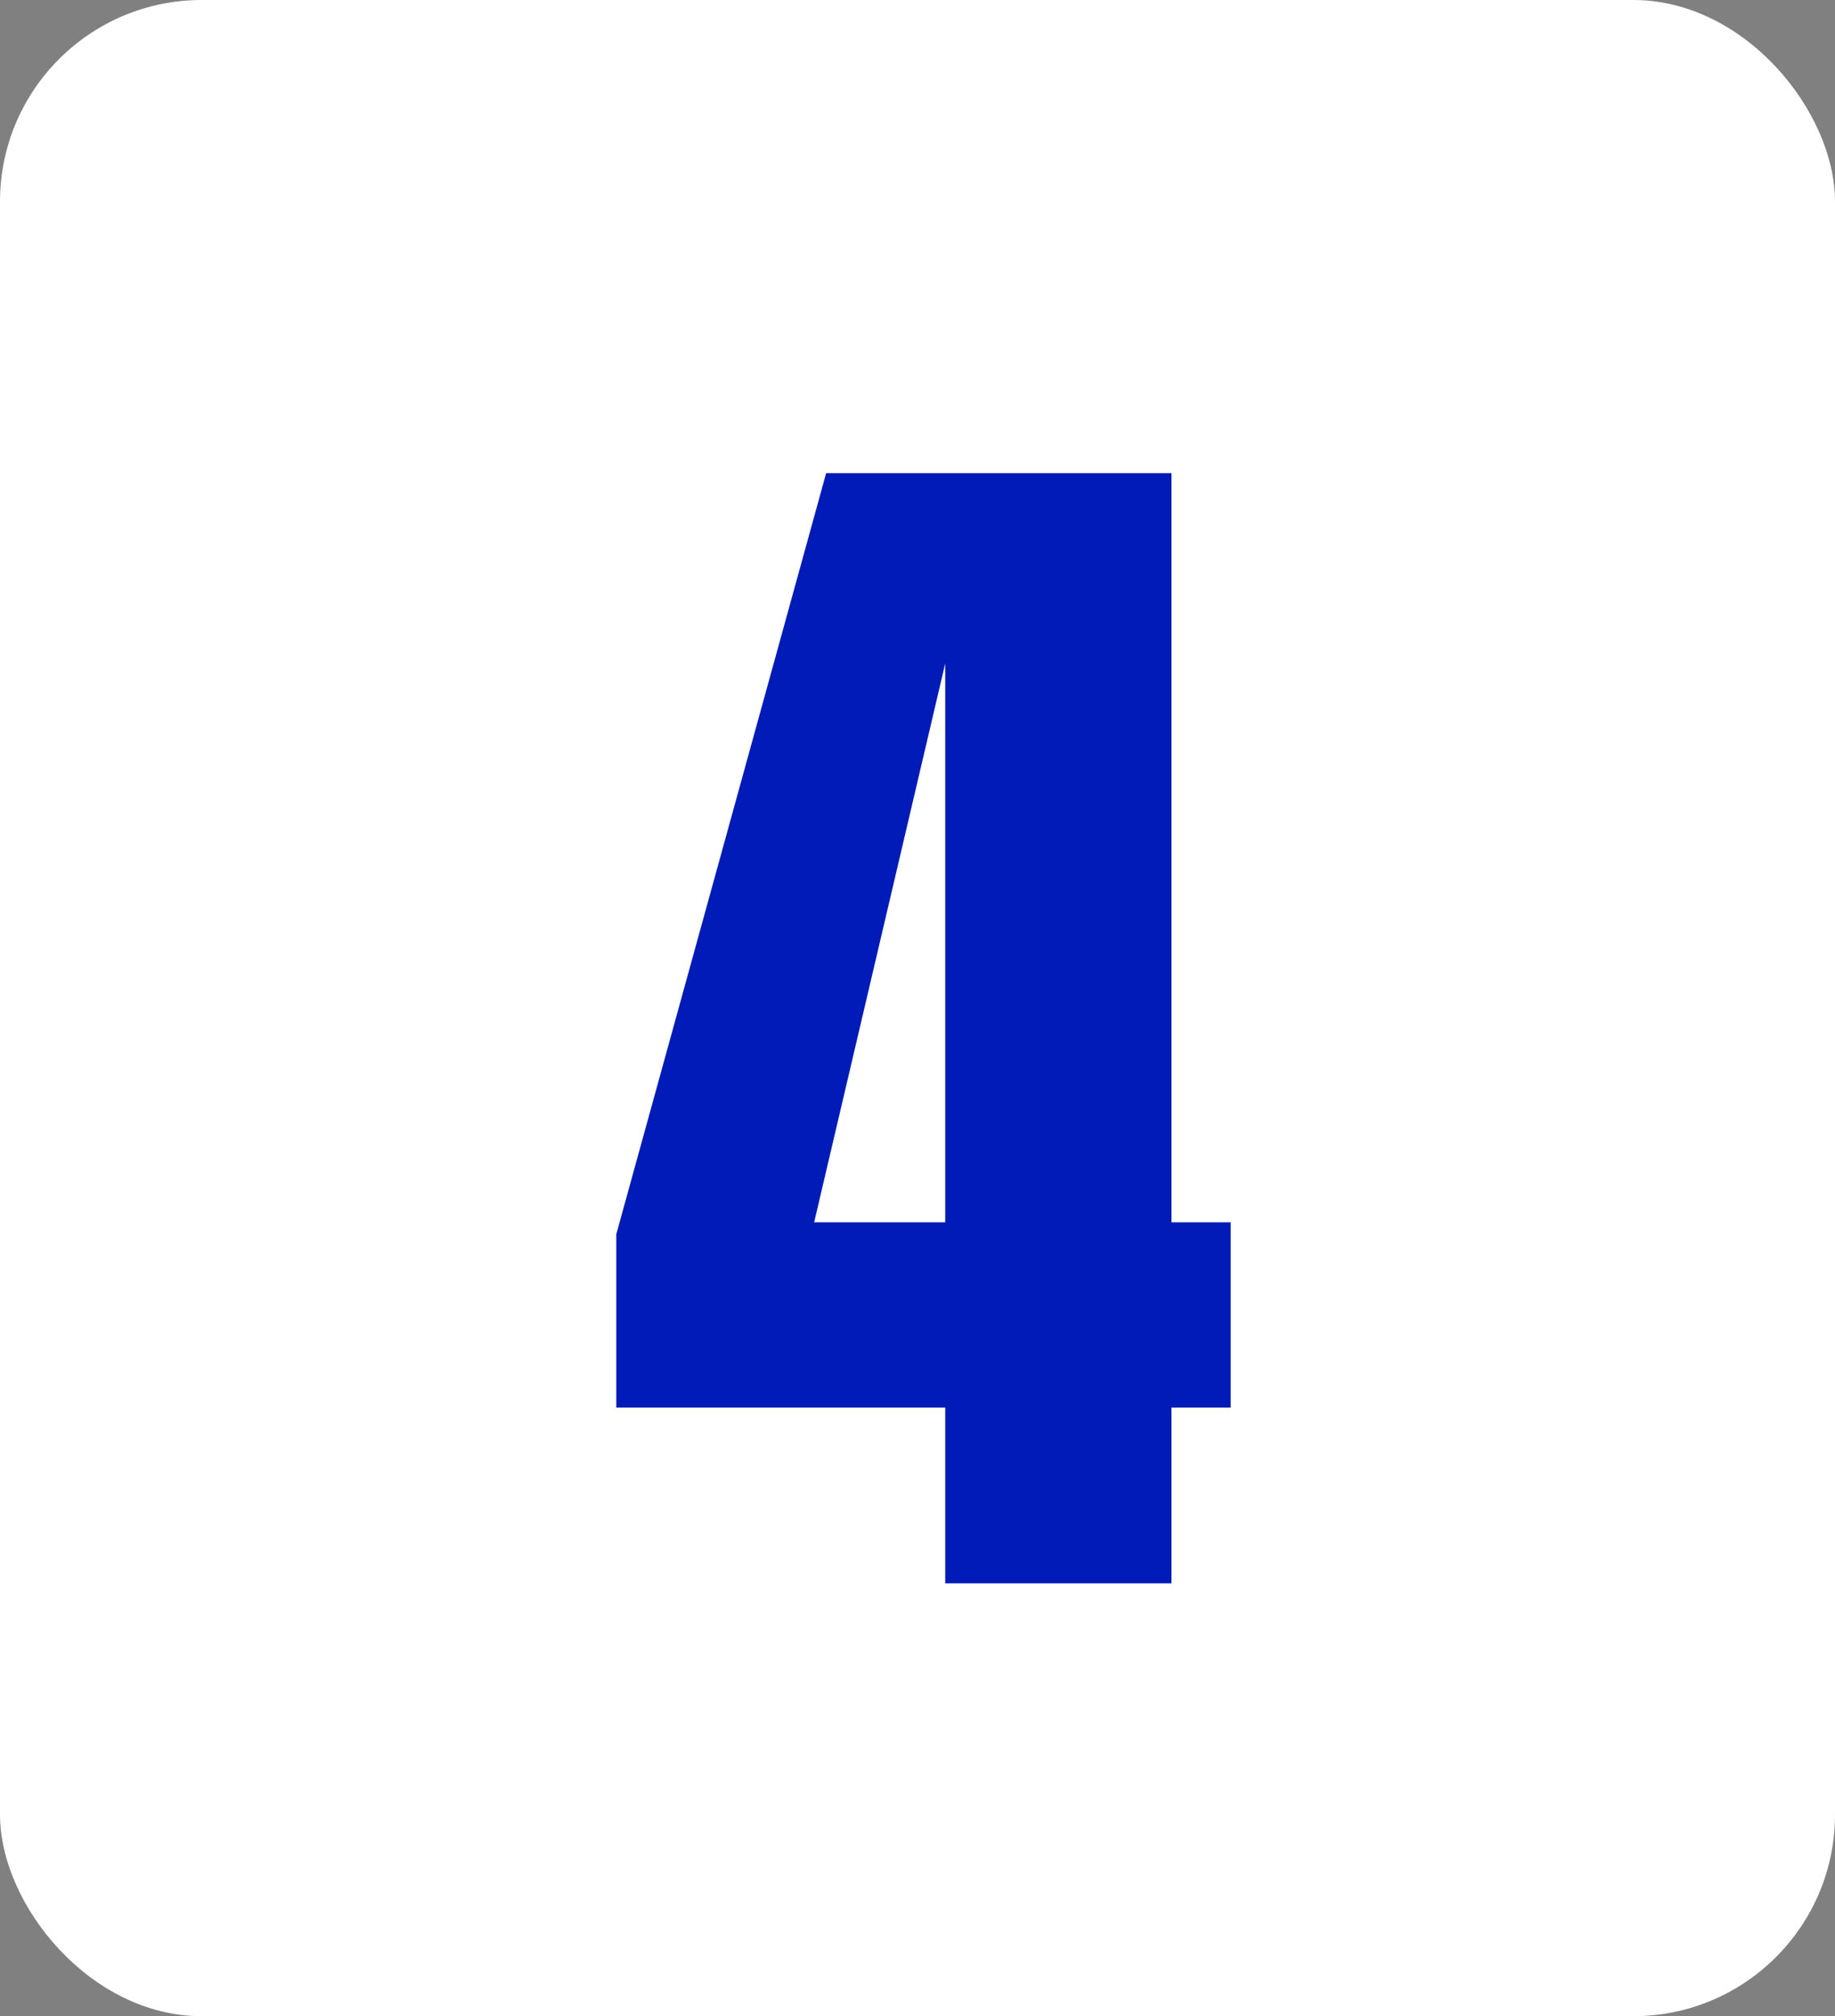
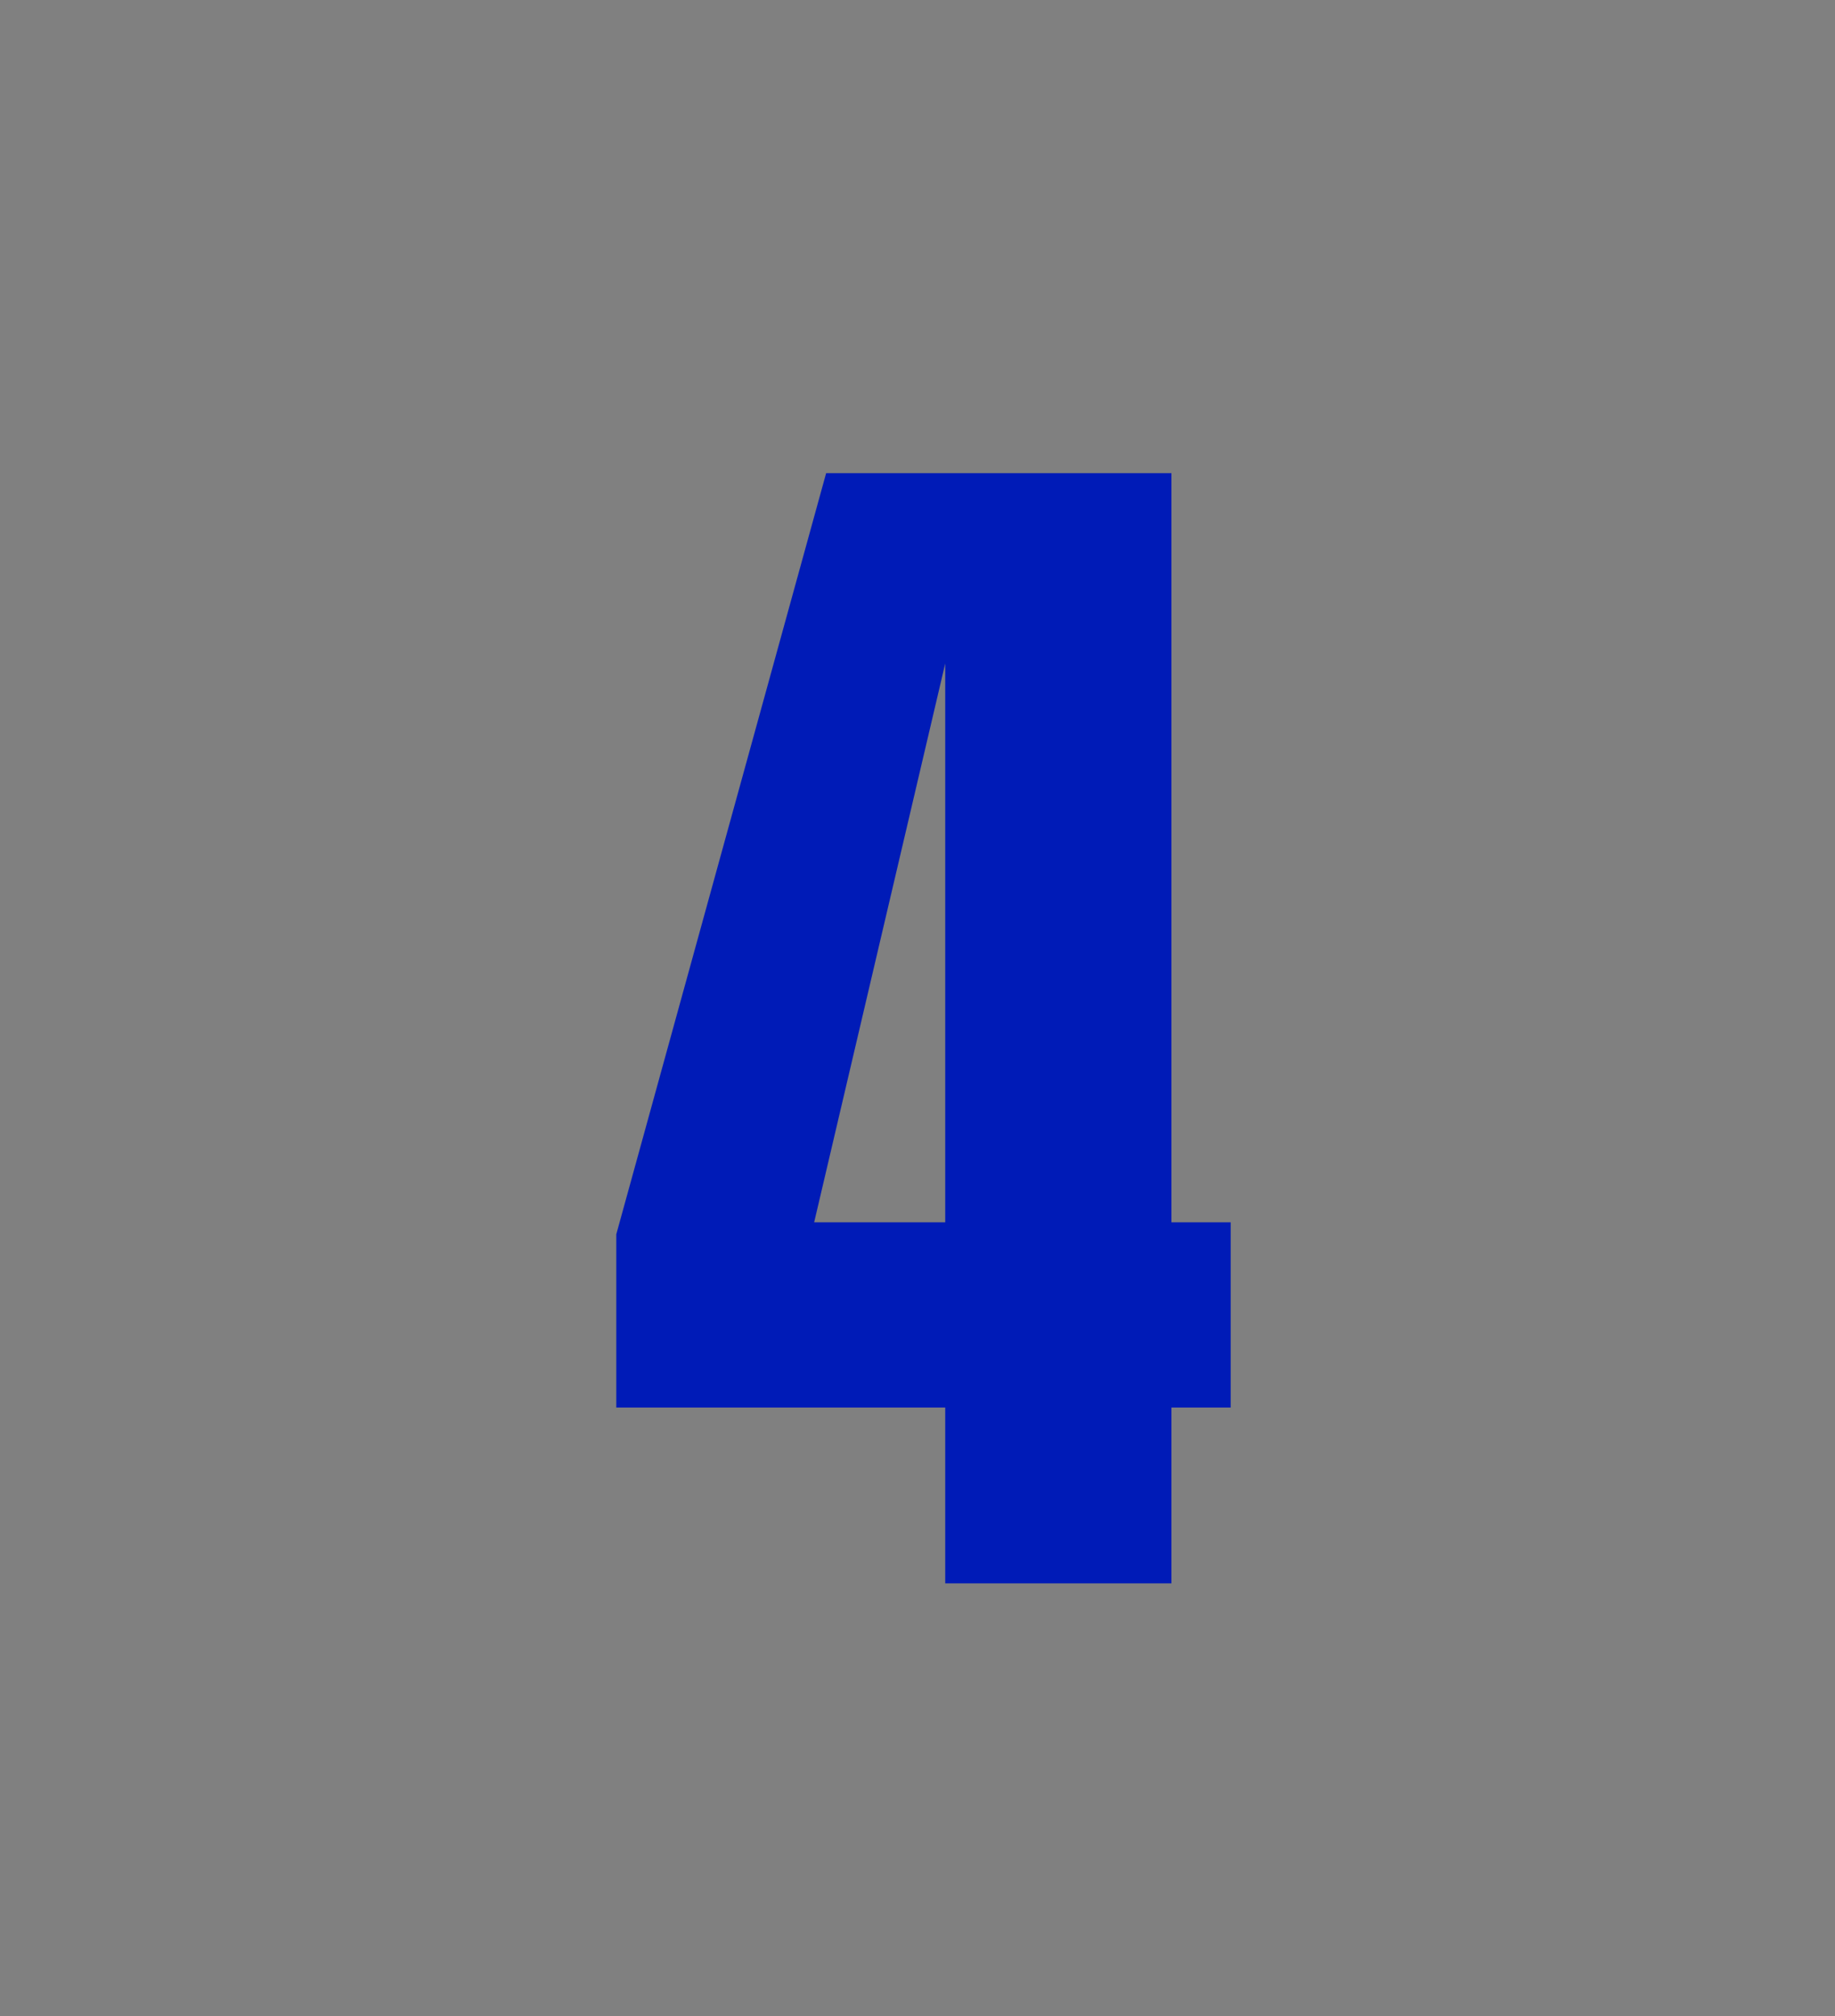
<svg xmlns="http://www.w3.org/2000/svg" width="182" height="200" viewBox="0 0 182 200" fill="none">
  <rect x="0" y="0" width="182" height="200" fill="#808080" stroke="none" />
-   <rect width="182" height="200" rx="20" fill="white" />
  <path d="M93.75 157.062V139.625H61.125V122.438L81.938 46.938H116.188V121.25H122.062V139.625H116.188V157.062H93.75ZM80.75 121.25H93.75V65.812L80.75 121.25Z" fill="#001BB7" />
</svg>